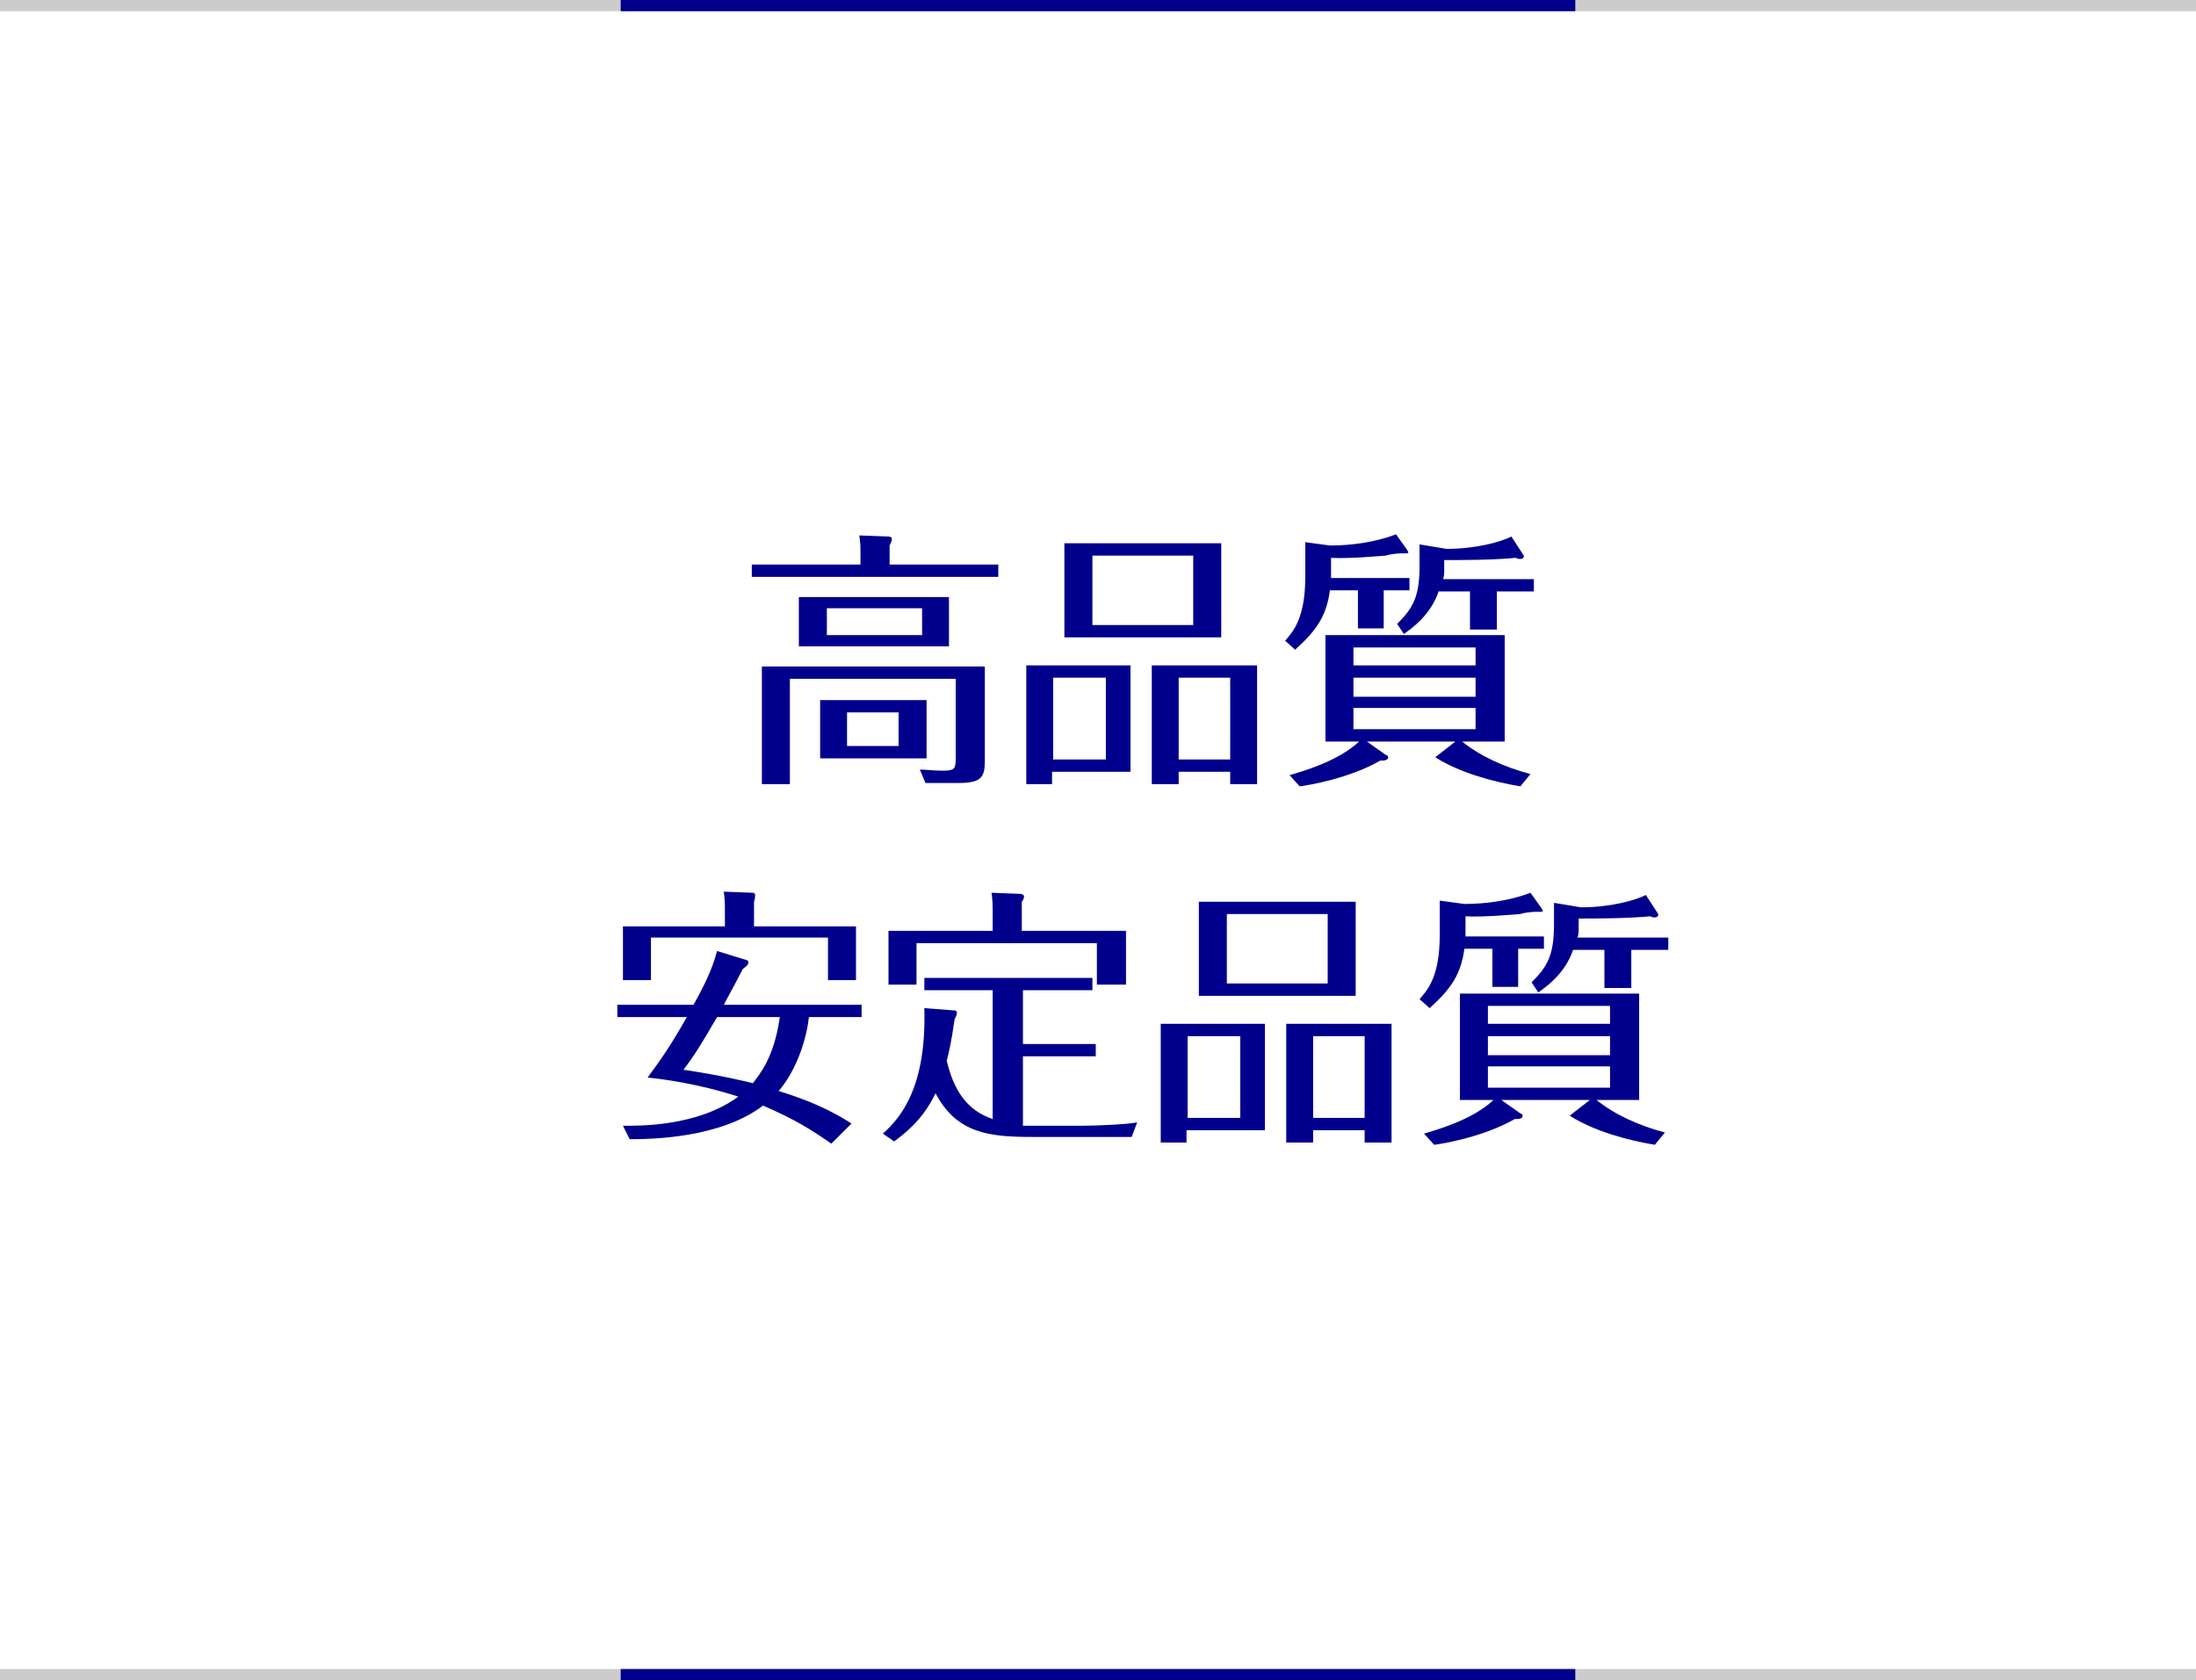
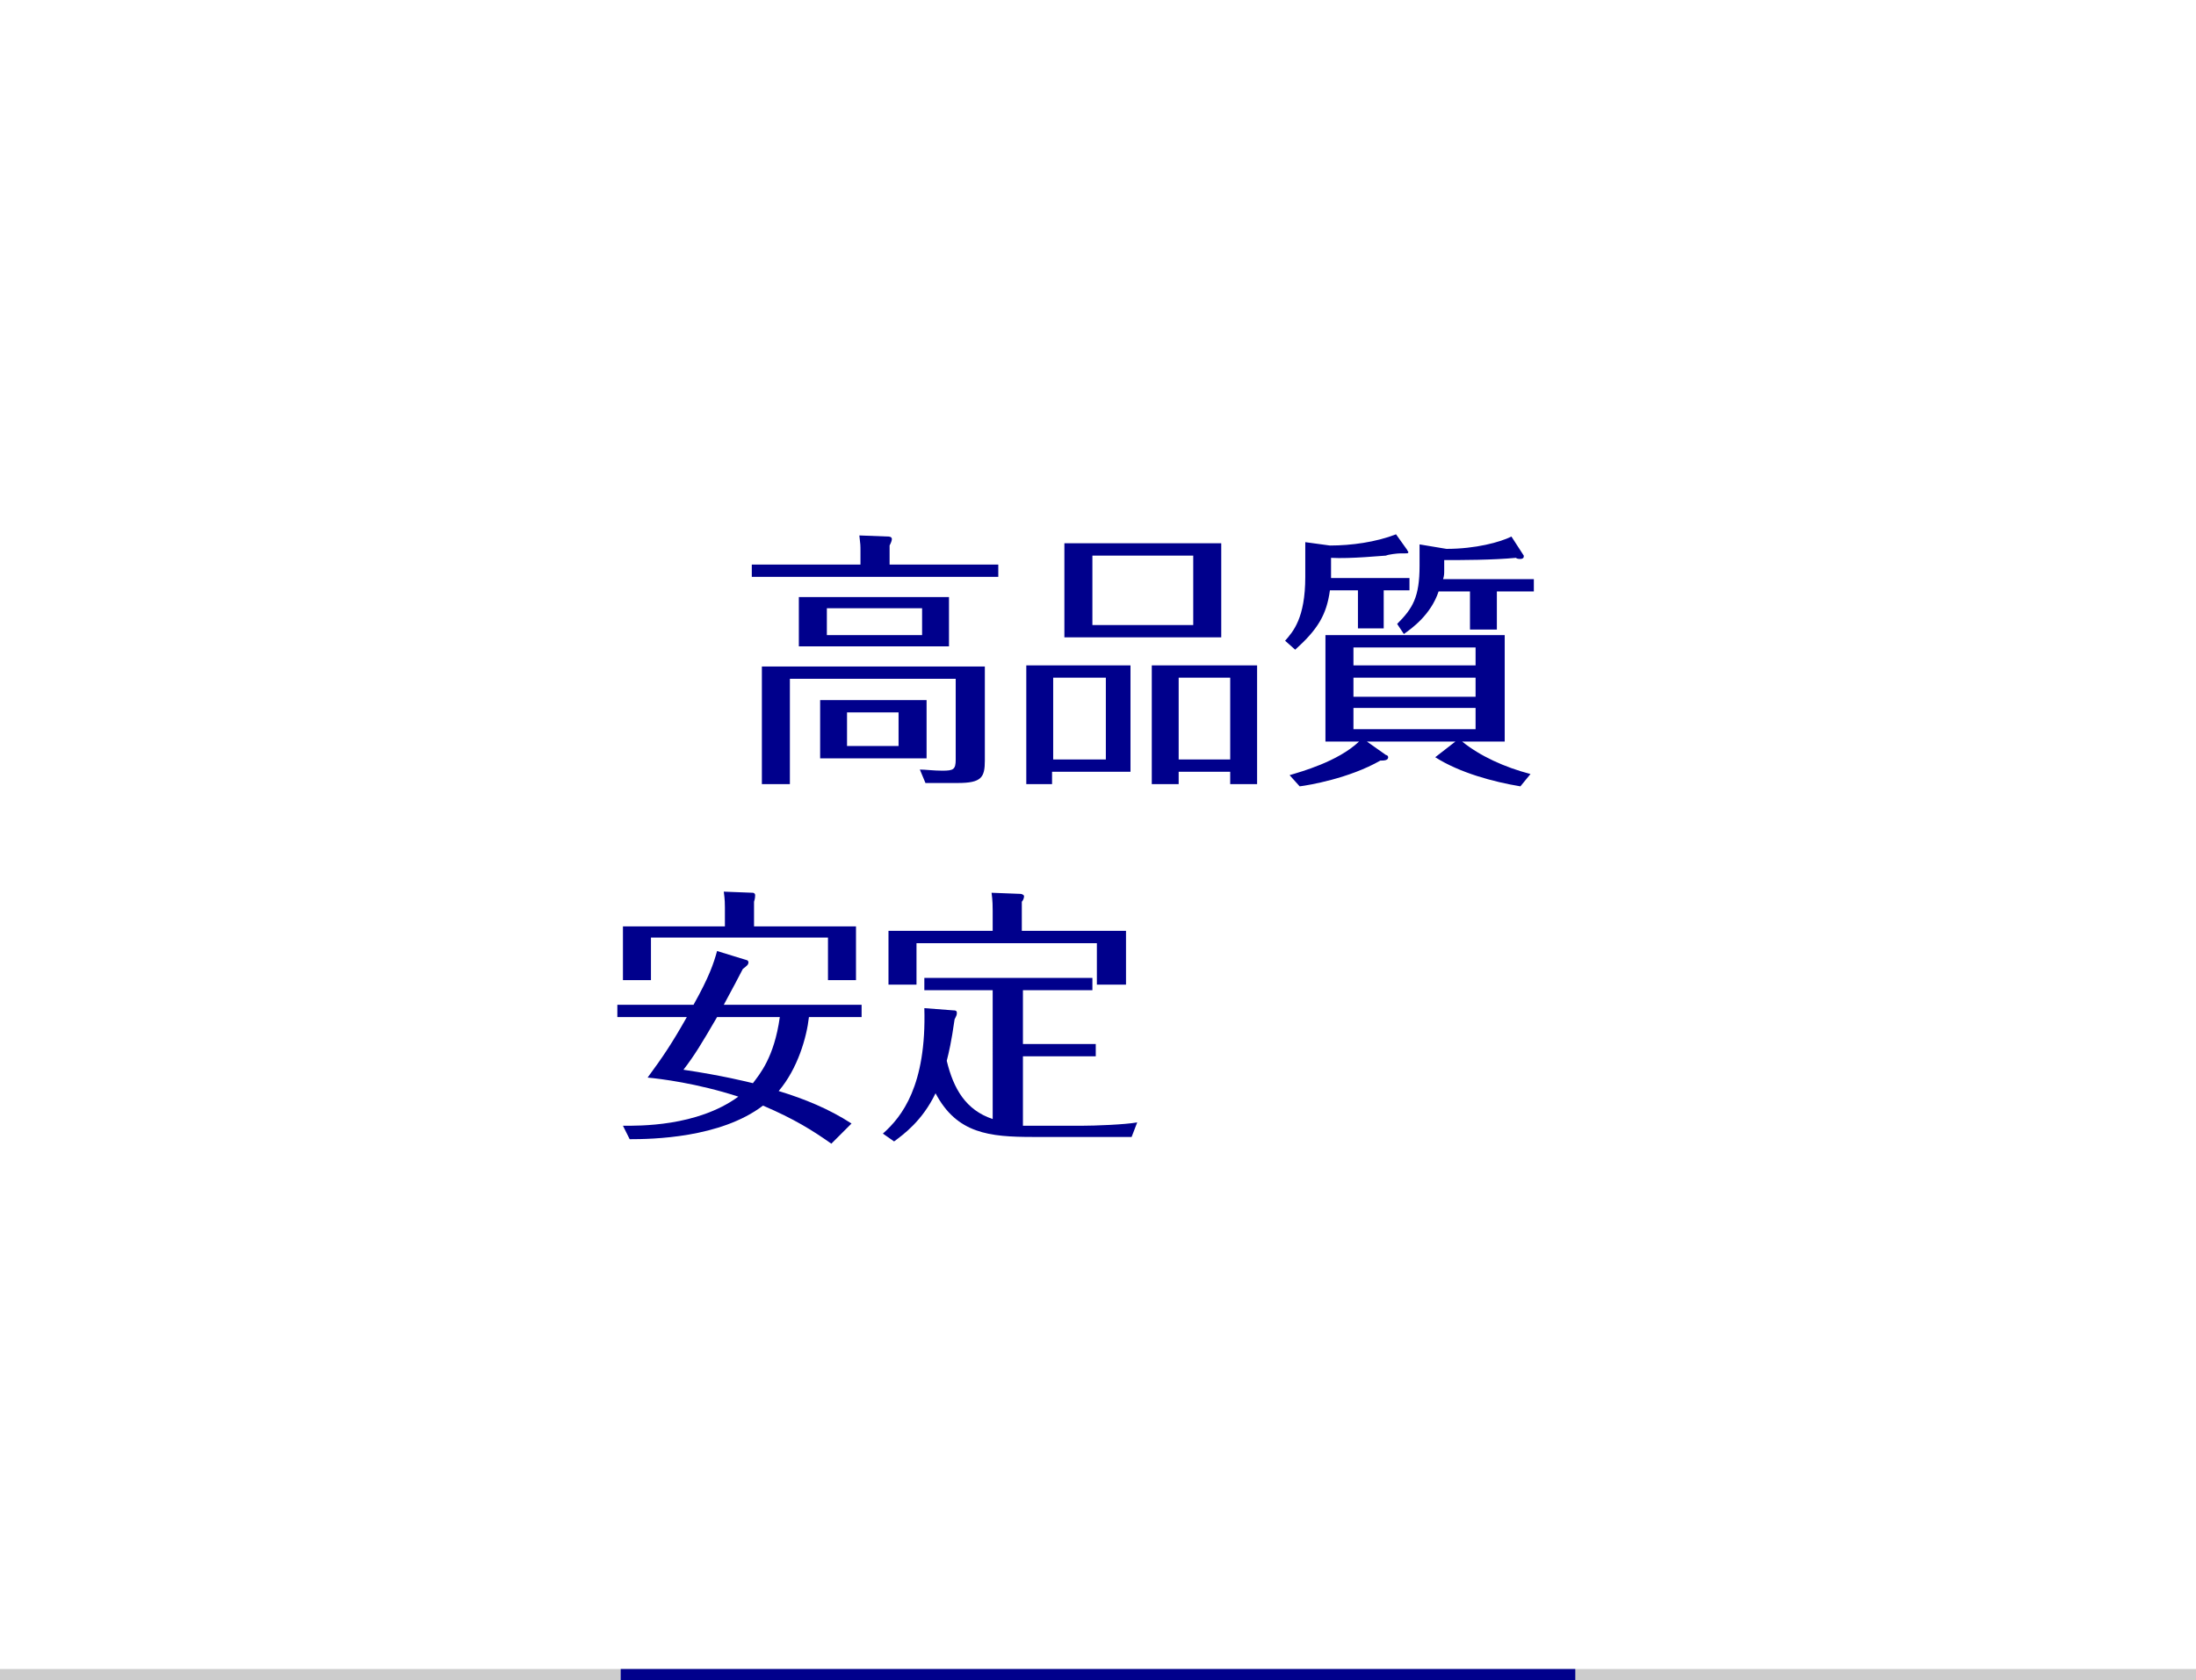
<svg xmlns="http://www.w3.org/2000/svg" version="1.1" id="レイヤー_1" x="0px" y="0px" width="196px" height="150px" viewBox="0 0 196 150" style="enable-background:new 0 0 196 150;" xml:space="preserve">
  <style type="text/css">
	.st0{enable-background:new    ;}
	.st1{fill:#00008C;}
	.st2{fill:#CCCCCC;}
</style>
  <g id="グループ化_445" transform="translate(-430 -488)">
    <g class="st0">
      <path class="st1" d="M519.1,538.4v1.1h-22v-1.1h9.7v-1.2c0-0.5,0-0.6-0.1-1.4l2.6,0.1c0.2,0,0.3,0.1,0.3,0.2c0,0.1,0,0.2-0.2,0.6    v1.7H519.1z M517.9,547.6v8.3c0,1.5-0.3,2-2.4,2h-2.9l-0.5-1.2c0.5,0,1.2,0.1,2,0.1c1,0,1.2-0.1,1.2-1v-7.2h-14.8v9.4H498v-10.5    H517.9z M514.7,541.3v4.4h-13.4v-4.4H514.7z M512.7,550.5v5.2h-9.5v-5.2H512.7z M503.8,542.3v2.4h8.5v-2.4H503.8z M505.6,551.6v3    h4.6v-3H505.6z" />
      <path class="st1" d="M524,558h-2.4v-10.6h9.3v9.5h-7V558z M528.7,555.8v-7.3H524v7.3H528.7z M539,536.5v8.4h-14v-8.4H539z     M527.5,537.6v6.2h9v-6.2H527.5z M535.2,556.9v1.1h-2.4v-10.6h9.4V558h-2.4v-1.1H535.2z M539.8,555.8v-7.3h-4.6v7.3H539.8z" />
      <path class="st1" d="M553.5,544.1h-2.3v-3.4h-2.5c-0.3,2.2-1.1,3.5-3.1,5.3l-0.9-0.8c0.7-0.8,1.8-2,1.8-5.7v-3.1l2.2,0.3    c1.9,0,4.1-0.3,5.9-1l1,1.4c0,0.1,0.1,0.1,0.1,0.2c0,0.1-0.1,0.1-0.3,0.1c-0.1,0-0.2,0-0.4,0c-0.3,0-1.1,0.1-1.3,0.2    c-0.2,0-3.2,0.3-4.9,0.2v1.8h7v1.1h-2.3V544.1z M548.3,554.2v-9.5h16v9.5h-3.8c1.6,1.3,3.8,2.3,6.1,2.9l-0.9,1.1    c-2.4-0.4-5.4-1.2-7.6-2.6l1.8-1.4H552l1.7,1.2c0.1,0,0.2,0.1,0.2,0.2c0,0.3-0.4,0.3-0.7,0.3c-2.8,1.6-6.4,2.2-7.2,2.3l-0.9-1    c1-0.3,4.3-1.2,6.2-3H548.3z M550.8,547.4h10.9v-1.6h-10.9V547.4z M561.7,548.5h-10.9v1.7h10.9V548.5z M561.7,551.2h-10.9v1.9    h10.9V551.2z M554.7,543.7c1.4-1.4,2-2.4,2-5.2v-1.9l2.4,0.4c2.6,0,4.8-0.6,5.8-1.1l1.1,1.7c0,0,0,0.1,0,0.1    c0,0.1-0.1,0.2-0.3,0.2c-0.1,0-0.3,0-0.4-0.1c-2.1,0.2-4.8,0.2-6.4,0.2v0.9c0,0.3,0,0.5-0.1,0.8h8.1v1.1h-3.3v3.4h-2.4v-3.4h-2.8    c-0.7,2.1-2.4,3.3-3.1,3.8L554.7,543.7z" />
    </g>
    <g class="st0">
      <path class="st1" d="M504.2,590.1c-1.7-1.2-3.3-2.2-6.1-3.4c-3.8,2.9-9.9,3-11.9,3l-0.6-1.2c1.4,0,6.6,0.1,10.3-2.6    c-3.7-1.2-7-1.6-8.1-1.7c1.4-1.9,2.2-3.1,3.5-5.4h-6.2v-1.1h6.8c1.4-2.5,1.8-3.7,2.1-4.8l2.6,0.8c0.1,0,0.2,0.1,0.2,0.2    c0,0.2-0.1,0.3-0.5,0.6c-0.2,0.4-1.1,2.1-1.7,3.2h12.3v1.1h-4.7c-0.2,1.8-1,4.6-2.7,6.6c2.3,0.7,4.5,1.6,6.5,2.9L504.2,590.1z     M506.4,570.7v4.8h-2.5v-3.8h-15.8v3.8h-2.5v-4.8h9.1v-1.7c0-0.2,0-0.7-0.1-1.4l2.6,0.1c0.1,0,0.2,0.1,0.2,0.2    c0,0.1,0,0.3-0.1,0.6v2.2H506.4z M494,578.8c-1.4,2.4-2,3.4-3,4.7c3.4,0.5,5.8,1.1,6.2,1.2c0.6-0.8,1.9-2.3,2.4-5.9H494z" />
      <path class="st1" d="M518.6,576.4h-6.1v-1.1h15v1.1h-6.2v4.8h6.5v1.1h-6.5v6.2c0.2,0,1,0,1.5,0h3.7c1.2,0,3.9-0.1,5-0.3l-0.5,1.3    h-8.8c-3.9,0-6.8-0.3-8.7-3.9c-1.2,2.5-2.9,3.7-3.7,4.3l-1-0.7c1.7-1.5,3.9-4.3,3.7-11.2l2.6,0.2c0.1,0,0.3,0,0.3,0.2    s0,0.2-0.2,0.6c-0.3,2.1-0.5,2.9-0.7,3.7c0.6,2.5,1.7,4.4,4.1,5.2V576.4z M530.5,571.1v4.8h-2.6v-3.7h-16.1v3.7h-2.5v-4.8h9.3    v-1.8c0-0.3,0-0.9-0.1-1.6l2.6,0.1c0.1,0,0.3,0.1,0.3,0.2c0,0.2-0.1,0.4-0.2,0.5v2.6H530.5z" />
-       <path class="st1" d="M536,590h-2.4v-10.6h9.3v9.5h-7V590z M540.7,587.8v-7.3H536v7.3H540.7z M551,568.5v8.4h-14v-8.4H551z     M539.5,569.6v6.2h9v-6.2H539.5z M547.2,588.9v1.1h-2.4v-10.6h9.4V590h-2.4v-1.1H547.2z M551.8,587.8v-7.3h-4.6v7.3H551.8z" />
-       <path class="st1" d="M565.5,576.1h-2.3v-3.4h-2.5c-0.3,2.2-1.1,3.5-3.1,5.3l-0.9-0.8c0.7-0.8,1.8-2,1.8-5.7v-3.1l2.2,0.3    c1.9,0,4.1-0.3,5.9-1l1,1.4c0,0.1,0.1,0.1,0.1,0.2c0,0.1-0.1,0.1-0.3,0.1c-0.1,0-0.2,0-0.4,0c-0.3,0-1.1,0.1-1.3,0.2    c-0.2,0-3.2,0.3-4.9,0.2v1.8h7v1.1h-2.3V576.1z M560.3,586.2v-9.5h16v9.5h-3.8c1.6,1.3,3.8,2.3,6.1,2.9l-0.9,1.1    c-2.4-0.4-5.4-1.2-7.6-2.6l1.8-1.4H564l1.7,1.2c0.1,0,0.2,0.1,0.2,0.2c0,0.3-0.4,0.3-0.7,0.3c-2.8,1.6-6.4,2.2-7.2,2.3l-0.9-1    c1-0.3,4.3-1.2,6.2-3H560.3z M562.8,579.4h10.9v-1.6h-10.9V579.4z M573.7,580.5h-10.9v1.7h10.9V580.5z M573.7,583.2h-10.9v1.9    h10.9V583.2z M566.7,575.7c1.4-1.4,2-2.4,2-5.2v-1.9l2.4,0.4c2.6,0,4.8-0.6,5.8-1.1l1.1,1.7c0,0,0,0.1,0,0.1    c0,0.1-0.1,0.2-0.3,0.2c-0.1,0-0.3,0-0.4-0.1c-2.1,0.2-4.8,0.2-6.4,0.2v0.9c0,0.3,0,0.5-0.1,0.8h8.1v1.1h-3.3v3.4h-2.4v-3.4h-2.8    c-0.7,2.1-2.4,3.3-3.1,3.8L566.7,575.7z" />
    </g>
    <path id="パス_121" class="st2" d="M430,637h196v1H430V637z" />
-     <path id="パス_123" class="st2" d="M430,488h196v1H430V488z" />
    <path id="パス_120" class="st1" d="M485.4,637h85.2v1h-85.2V637z" />
-     <path id="パス_122" class="st1" d="M485.4,488h85.2v1h-85.2V488z" />
  </g>
</svg>